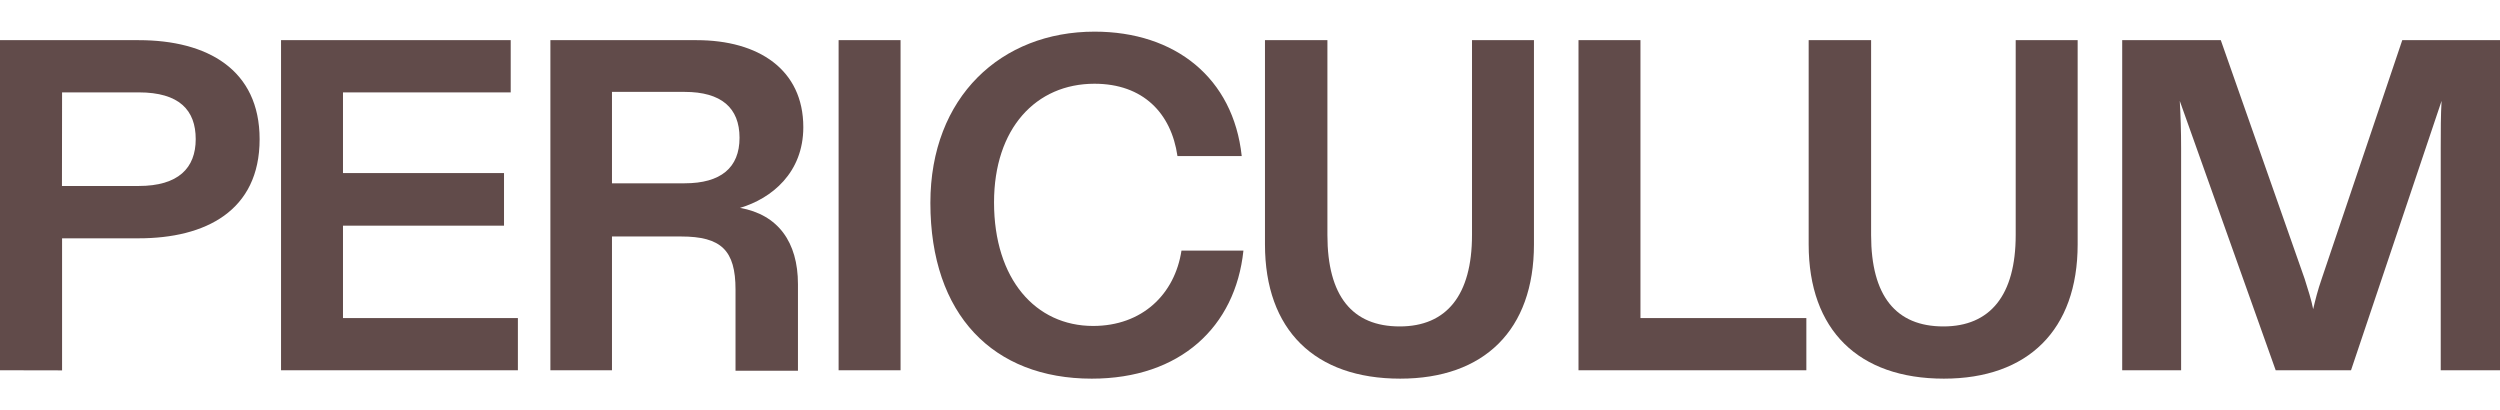
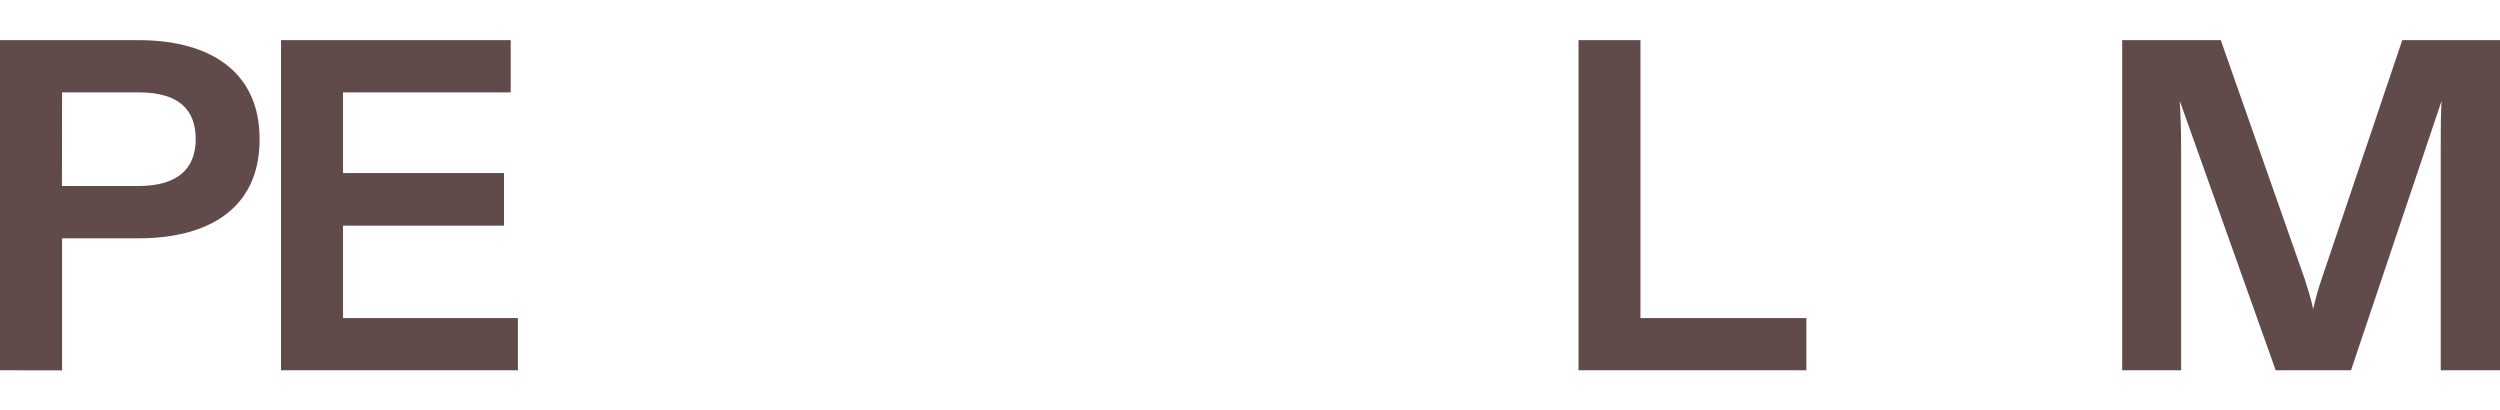
<svg xmlns="http://www.w3.org/2000/svg" version="1.1" id="Layer_1" x="0px" y="0px" viewBox="0 0 2054 337.1" style="enable-background:new 0 0 2054 337.1;" xml:space="preserve">
  <style type="text/css">
	.st0{fill:#614B4A;}
</style>
  <g>
    <path class="st0" d="M0,304.2V33h114c56.4,0,99.3,24.2,99.3,81.4c0,59-44.7,81.4-99.3,81.4H51v108.5L0,304.2L0,304.2z M50.9,152.8   h63c32.6,0,46.9-14.7,46.9-38.5S147.3,75.9,114,75.9H51L50.9,152.8L50.9,152.8z" />
    <path class="st0" d="M230.9,304.2V33h188.7v42.9H281.8v66.3h132.3v43.2H281.8v75.9h143.7v42.9H230.9z" />
-     <path class="st0" d="M452.2,304.2V33h120.2c50.9,0,87.6,24.2,87.6,71.5c0,37.4-26,58.6-52,66.3c31.1,5.5,47.6,27.9,47.6,62.7v71.1   h-51.3v-66.7c0-32.2-11.7-43.6-44.7-43.6h-56.8v109.9H452.2z M502.8,150.6h59.7c29.7,0,45.1-12.8,45.1-37.4s-15-37.7-45.1-37.7   h-59.7V150.6z" />
-     <path class="st0" d="M739.9,33v271.2H689V33C688.9,33,739.9,33,739.9,33z" />
-     <path class="st0" d="M764.4,166.7C764.4,79.5,822.7,26,899.3,26c66.3,0,114,38.1,120.9,102.2h-52.8c-5.1-35.2-28.2-59.4-68.2-59.4   c-48,0-82.5,36.6-82.5,97.5c0,63,34.1,101.5,81.4,101.5c40.3,0,67.1-26,72.6-61.9h50.9c-6.6,62.7-52,105.2-124.6,105.2   C816.1,311.1,764.4,258.7,764.4,166.7z" />
-     <path class="st0" d="M1039.3,200.8V33h51.3v160.1c0,50.2,20.5,75.1,59.4,75.1c38.5,0,59.4-25.7,59.4-75.1V33h50.9v167.8   c0,70.4-41,110.3-109.9,110.3C1080.3,311.1,1039.3,271.2,1039.3,200.8z" />
    <path class="st0" d="M1296.9,304.2V33h50.9v228.3h136.3v42.9L1296.9,304.2L1296.9,304.2z" />
-     <path class="st0" d="M1486,200.8V33h51.3v160.1c0,50.2,20.5,75.1,59.4,75.1c38.5,0,59.4-25.7,59.4-75.1V33h50.9v167.8   c0,70.4-41,110.3-109.9,110.3C1527,311.1,1486,271.2,1486,200.8z" />
    <path class="st0" d="M1743.6,304.2V33h81l68.9,196.1c2.9,9.2,5.5,17.2,7,24.9c1.8-7.7,3.7-15.4,7-24.9L1973.7,33h80.3v271.2h-48.7   V121.7c0-13.9,0-27.1,0.7-38.8l-74.4,221.3h-61.9l-78.8-221.3c0.7,12.1,1.1,24.9,1.1,38.8v182.5H1743.6z" />
  </g>
</svg>